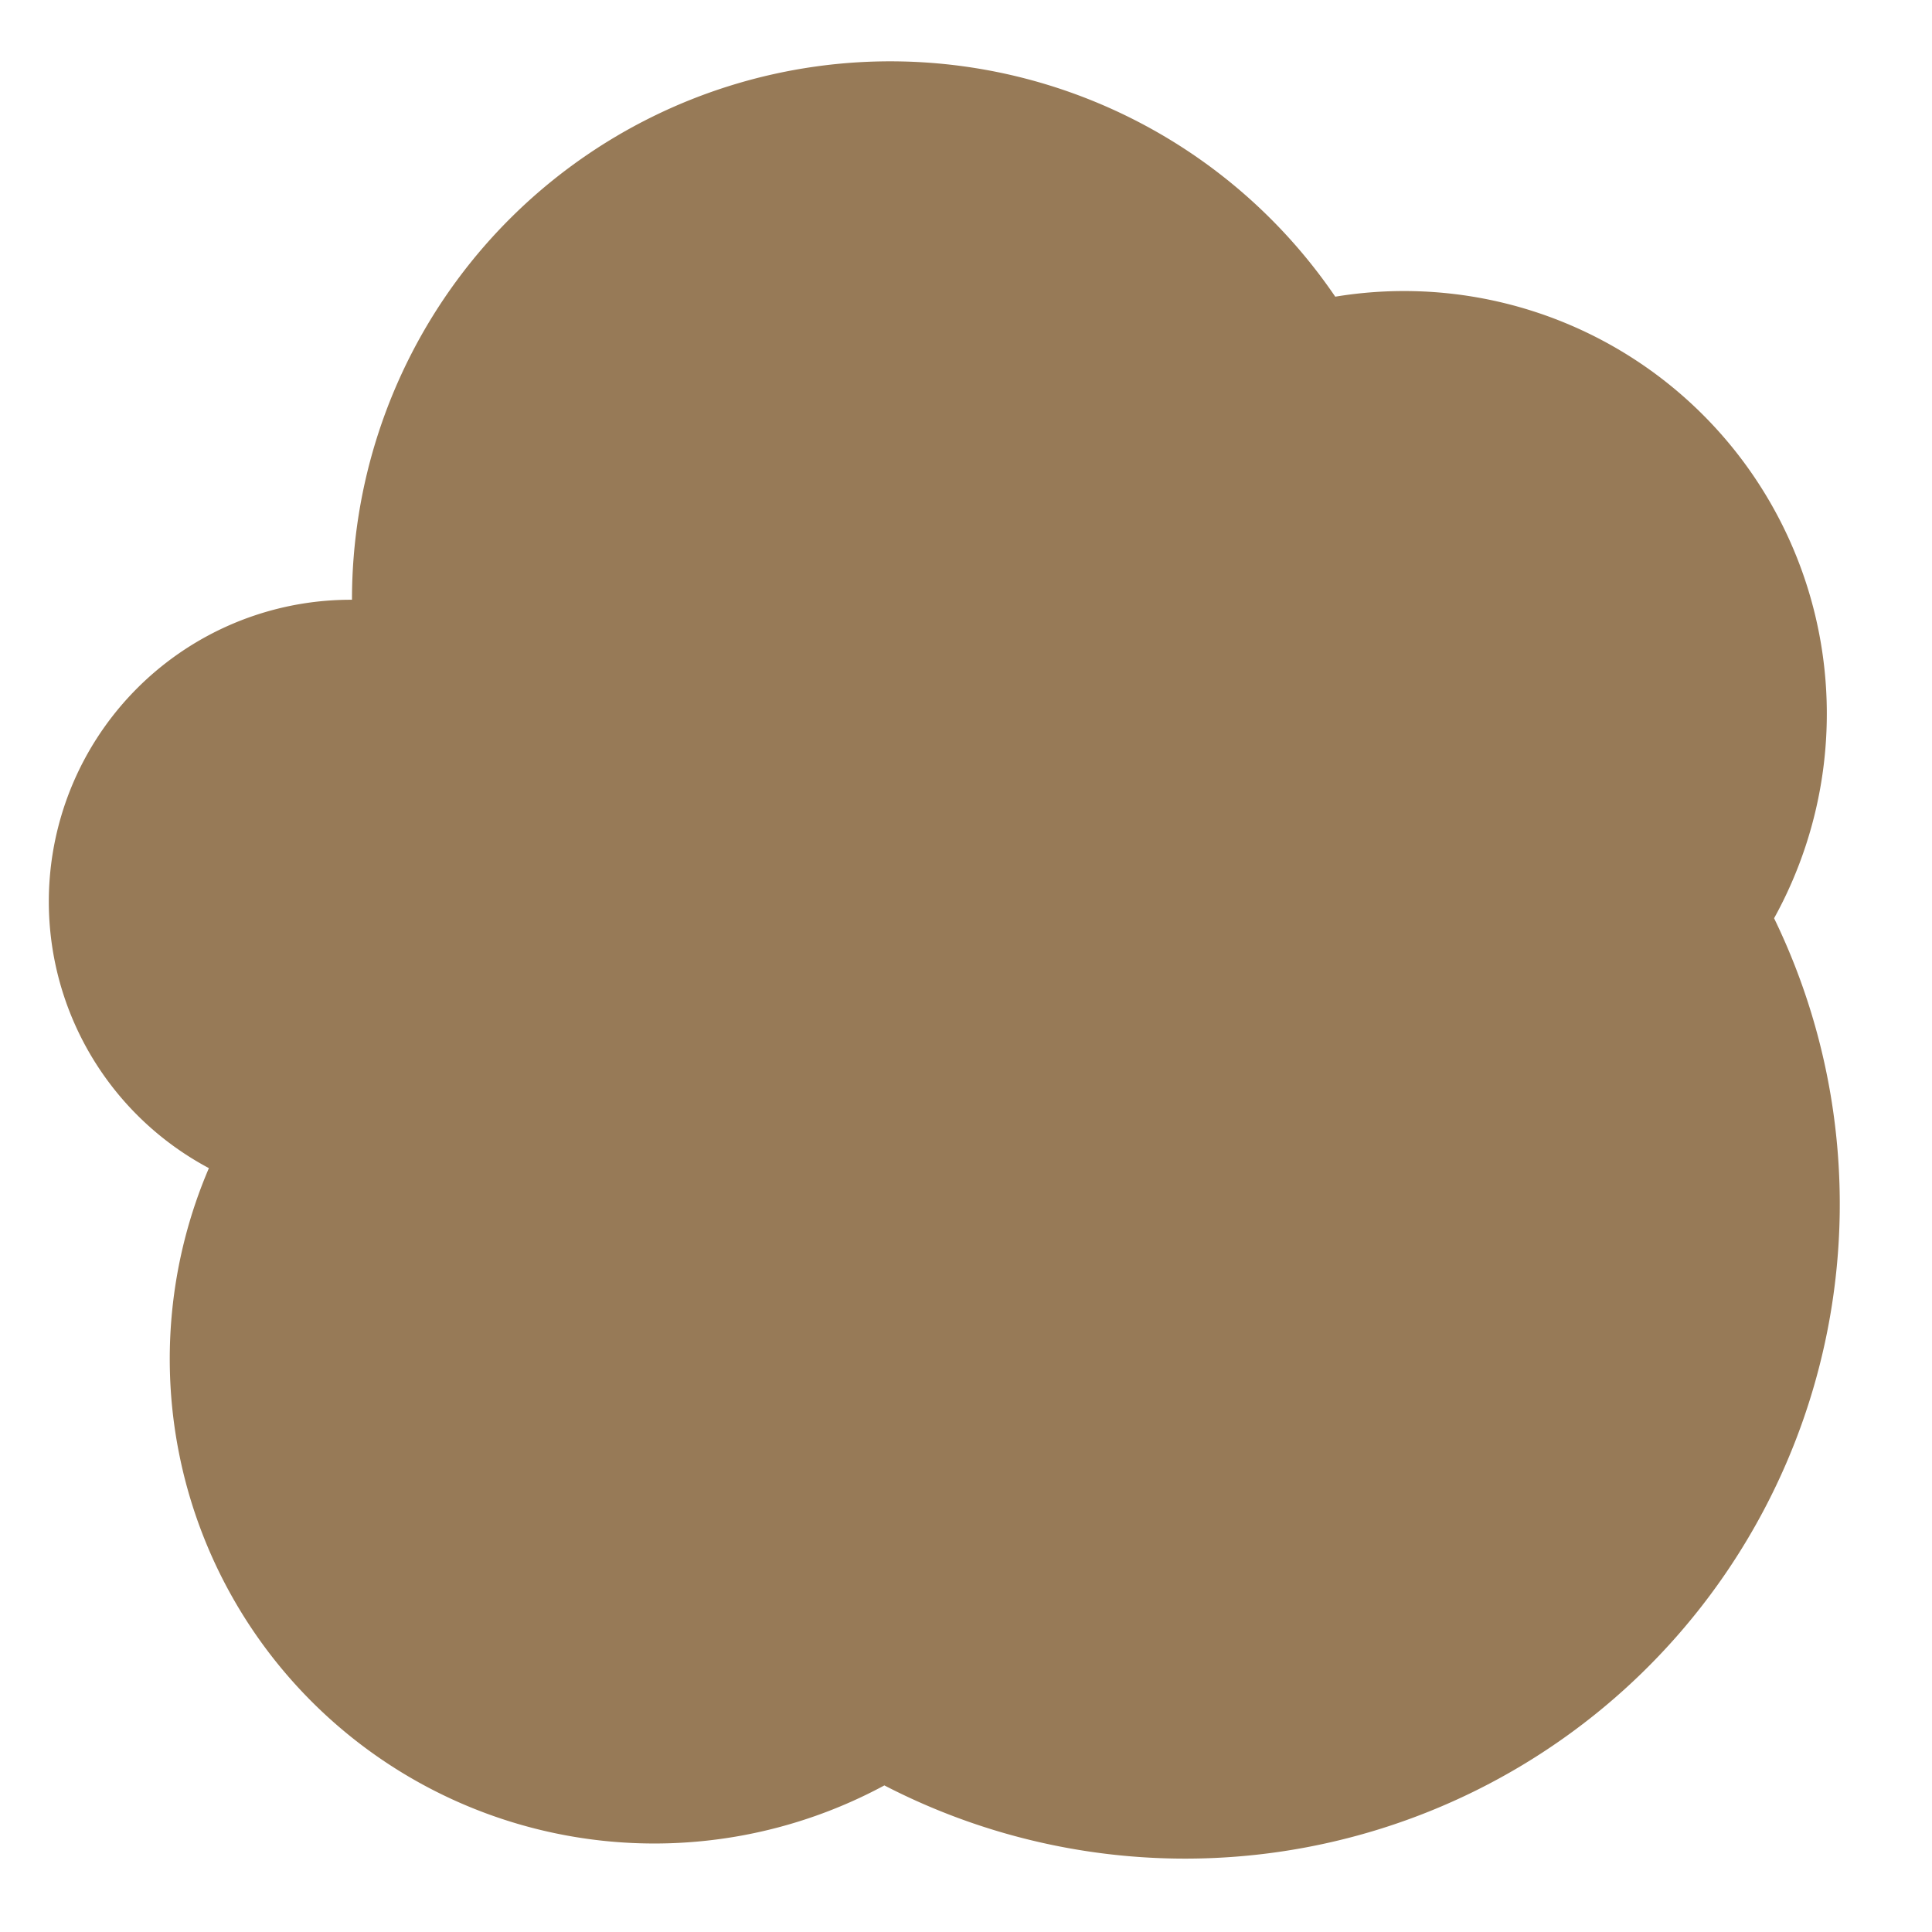
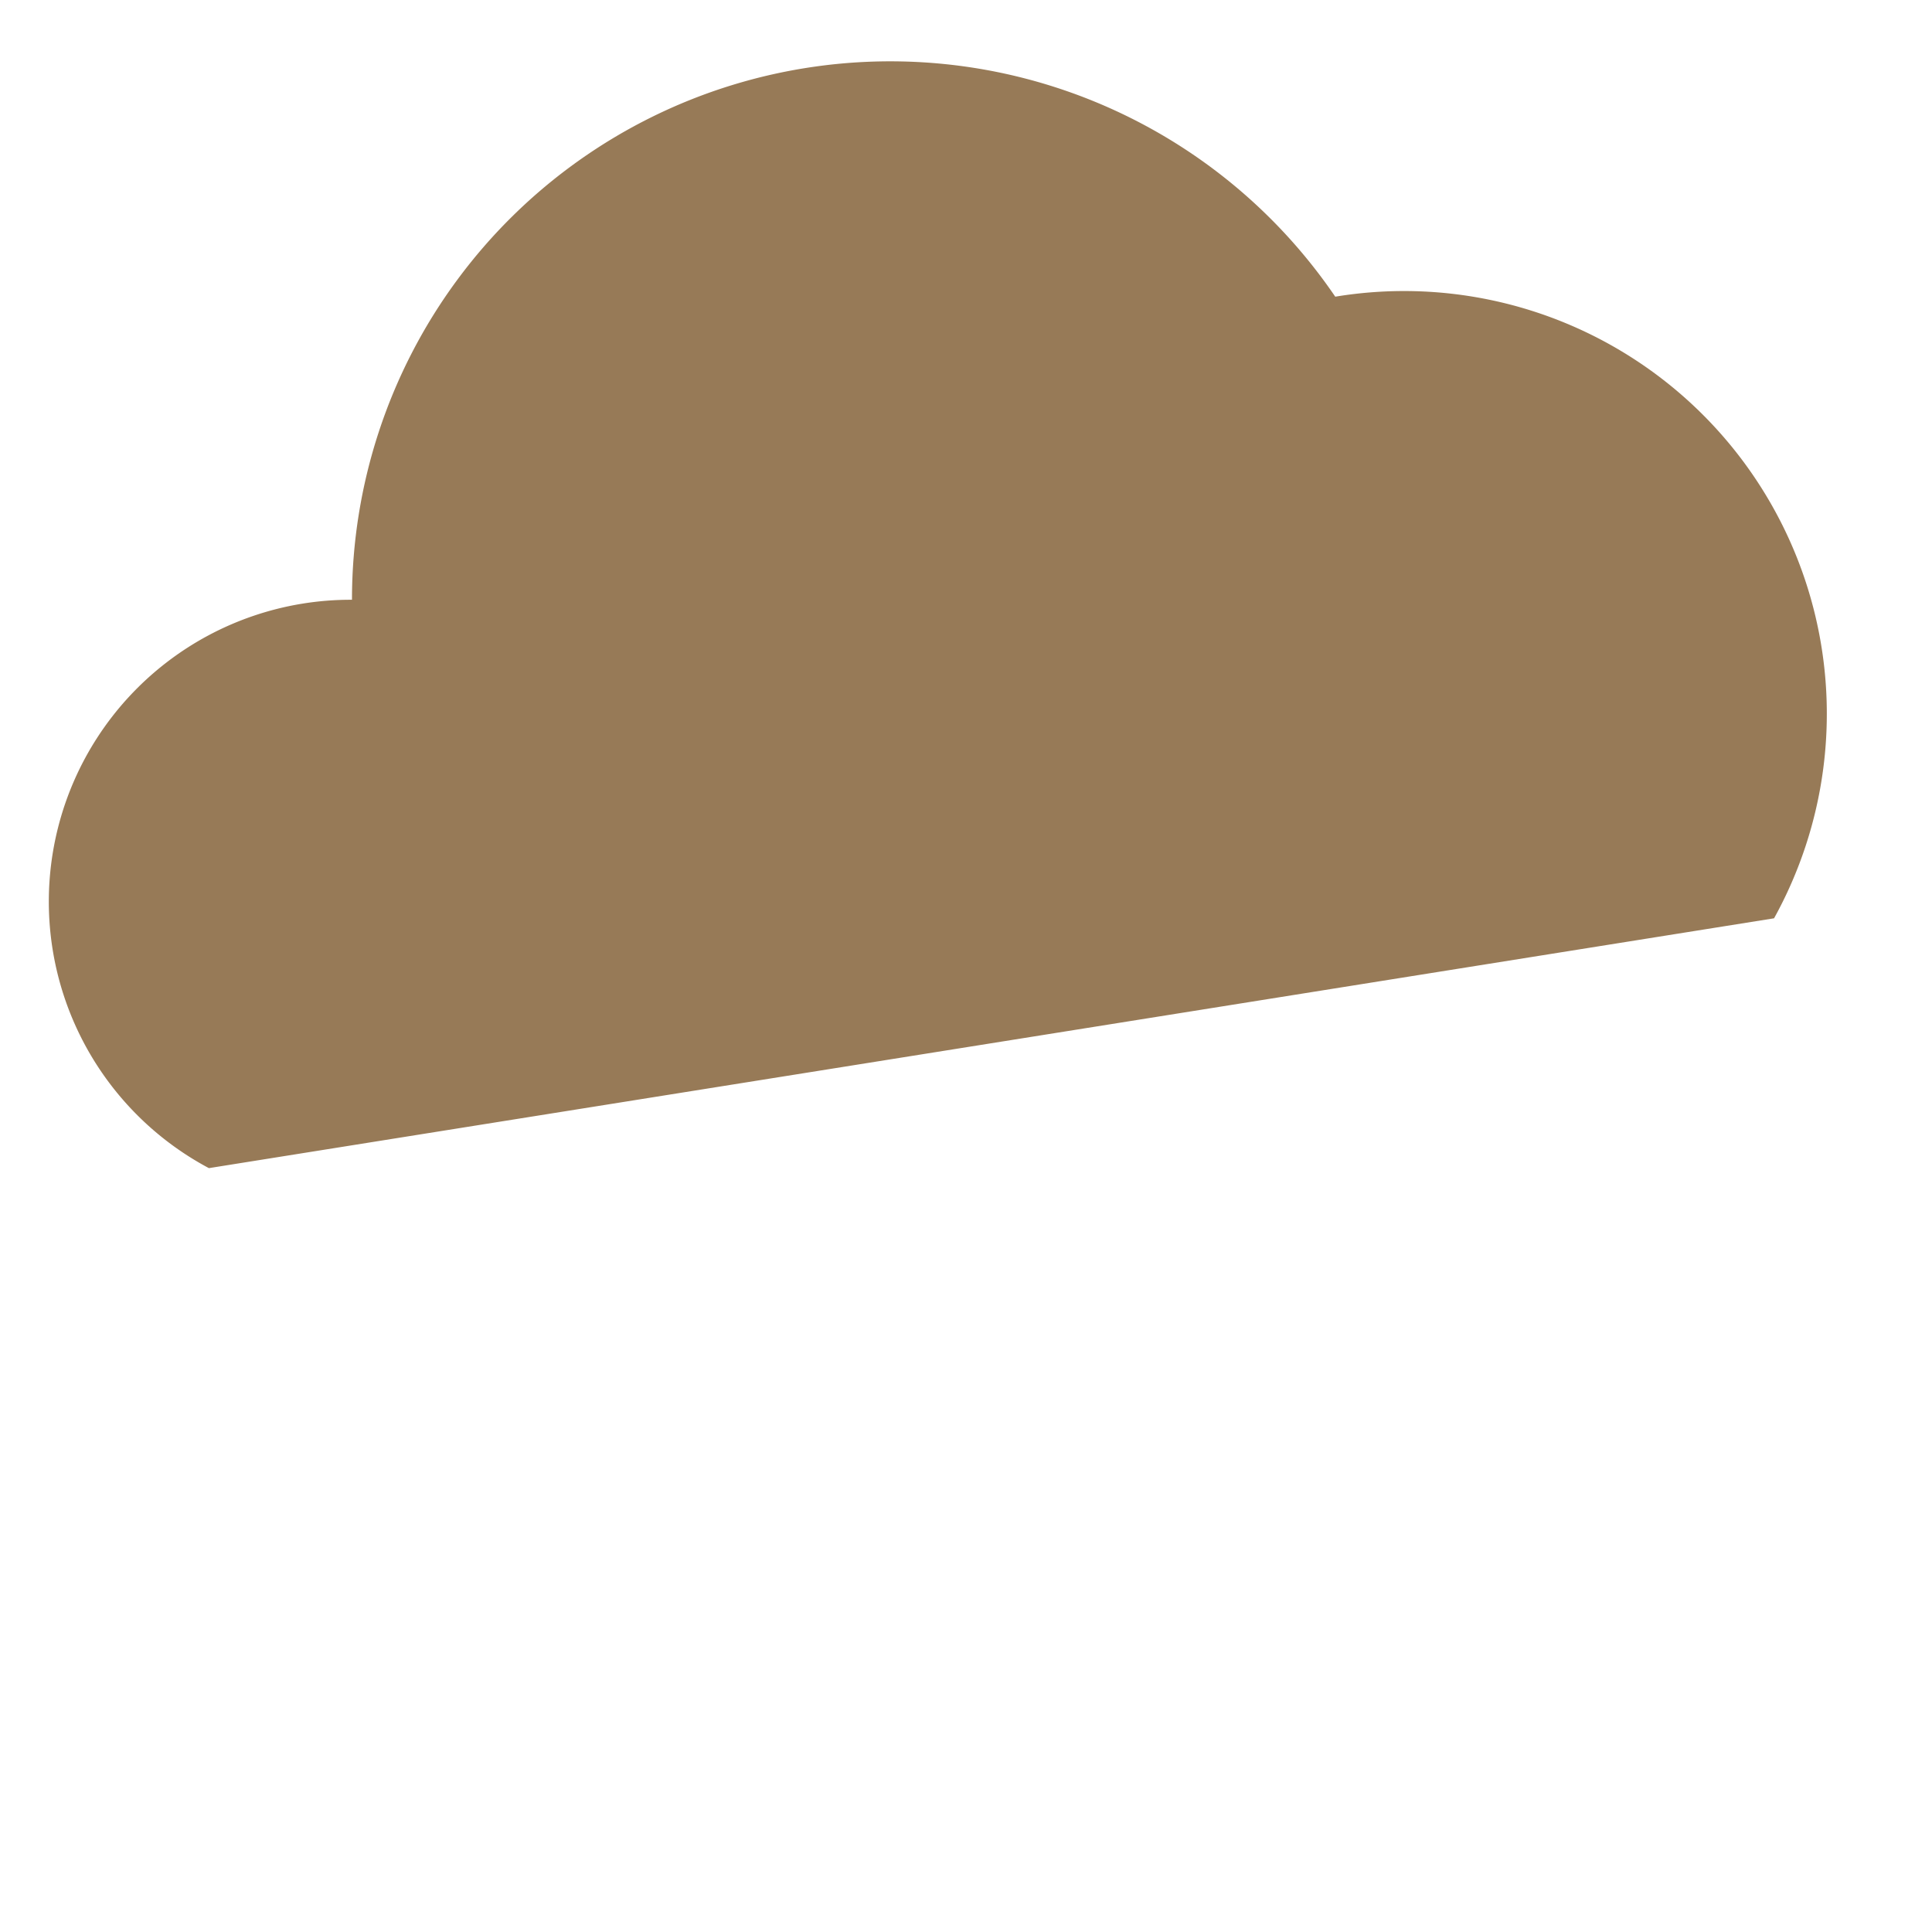
<svg xmlns="http://www.w3.org/2000/svg" width="16" height="16" fill="none">
-   <path d="M14.692 7.605a3.501 3.501 0 0 0-3.634-5.148 4.458 4.458 0 0 0-8.143 2.51A2.5 2.5 0 0 0 1.73 9.674a4.013 4.013 0 0 0 5.594 5.112 5.421 5.421 0 0 0 7.368-7.182Z" fill="#977A57" />
+   <path d="M14.692 7.605a3.501 3.501 0 0 0-3.634-5.148 4.458 4.458 0 0 0-8.143 2.51A2.5 2.5 0 0 0 1.73 9.674Z" fill="#977A57" />
</svg>